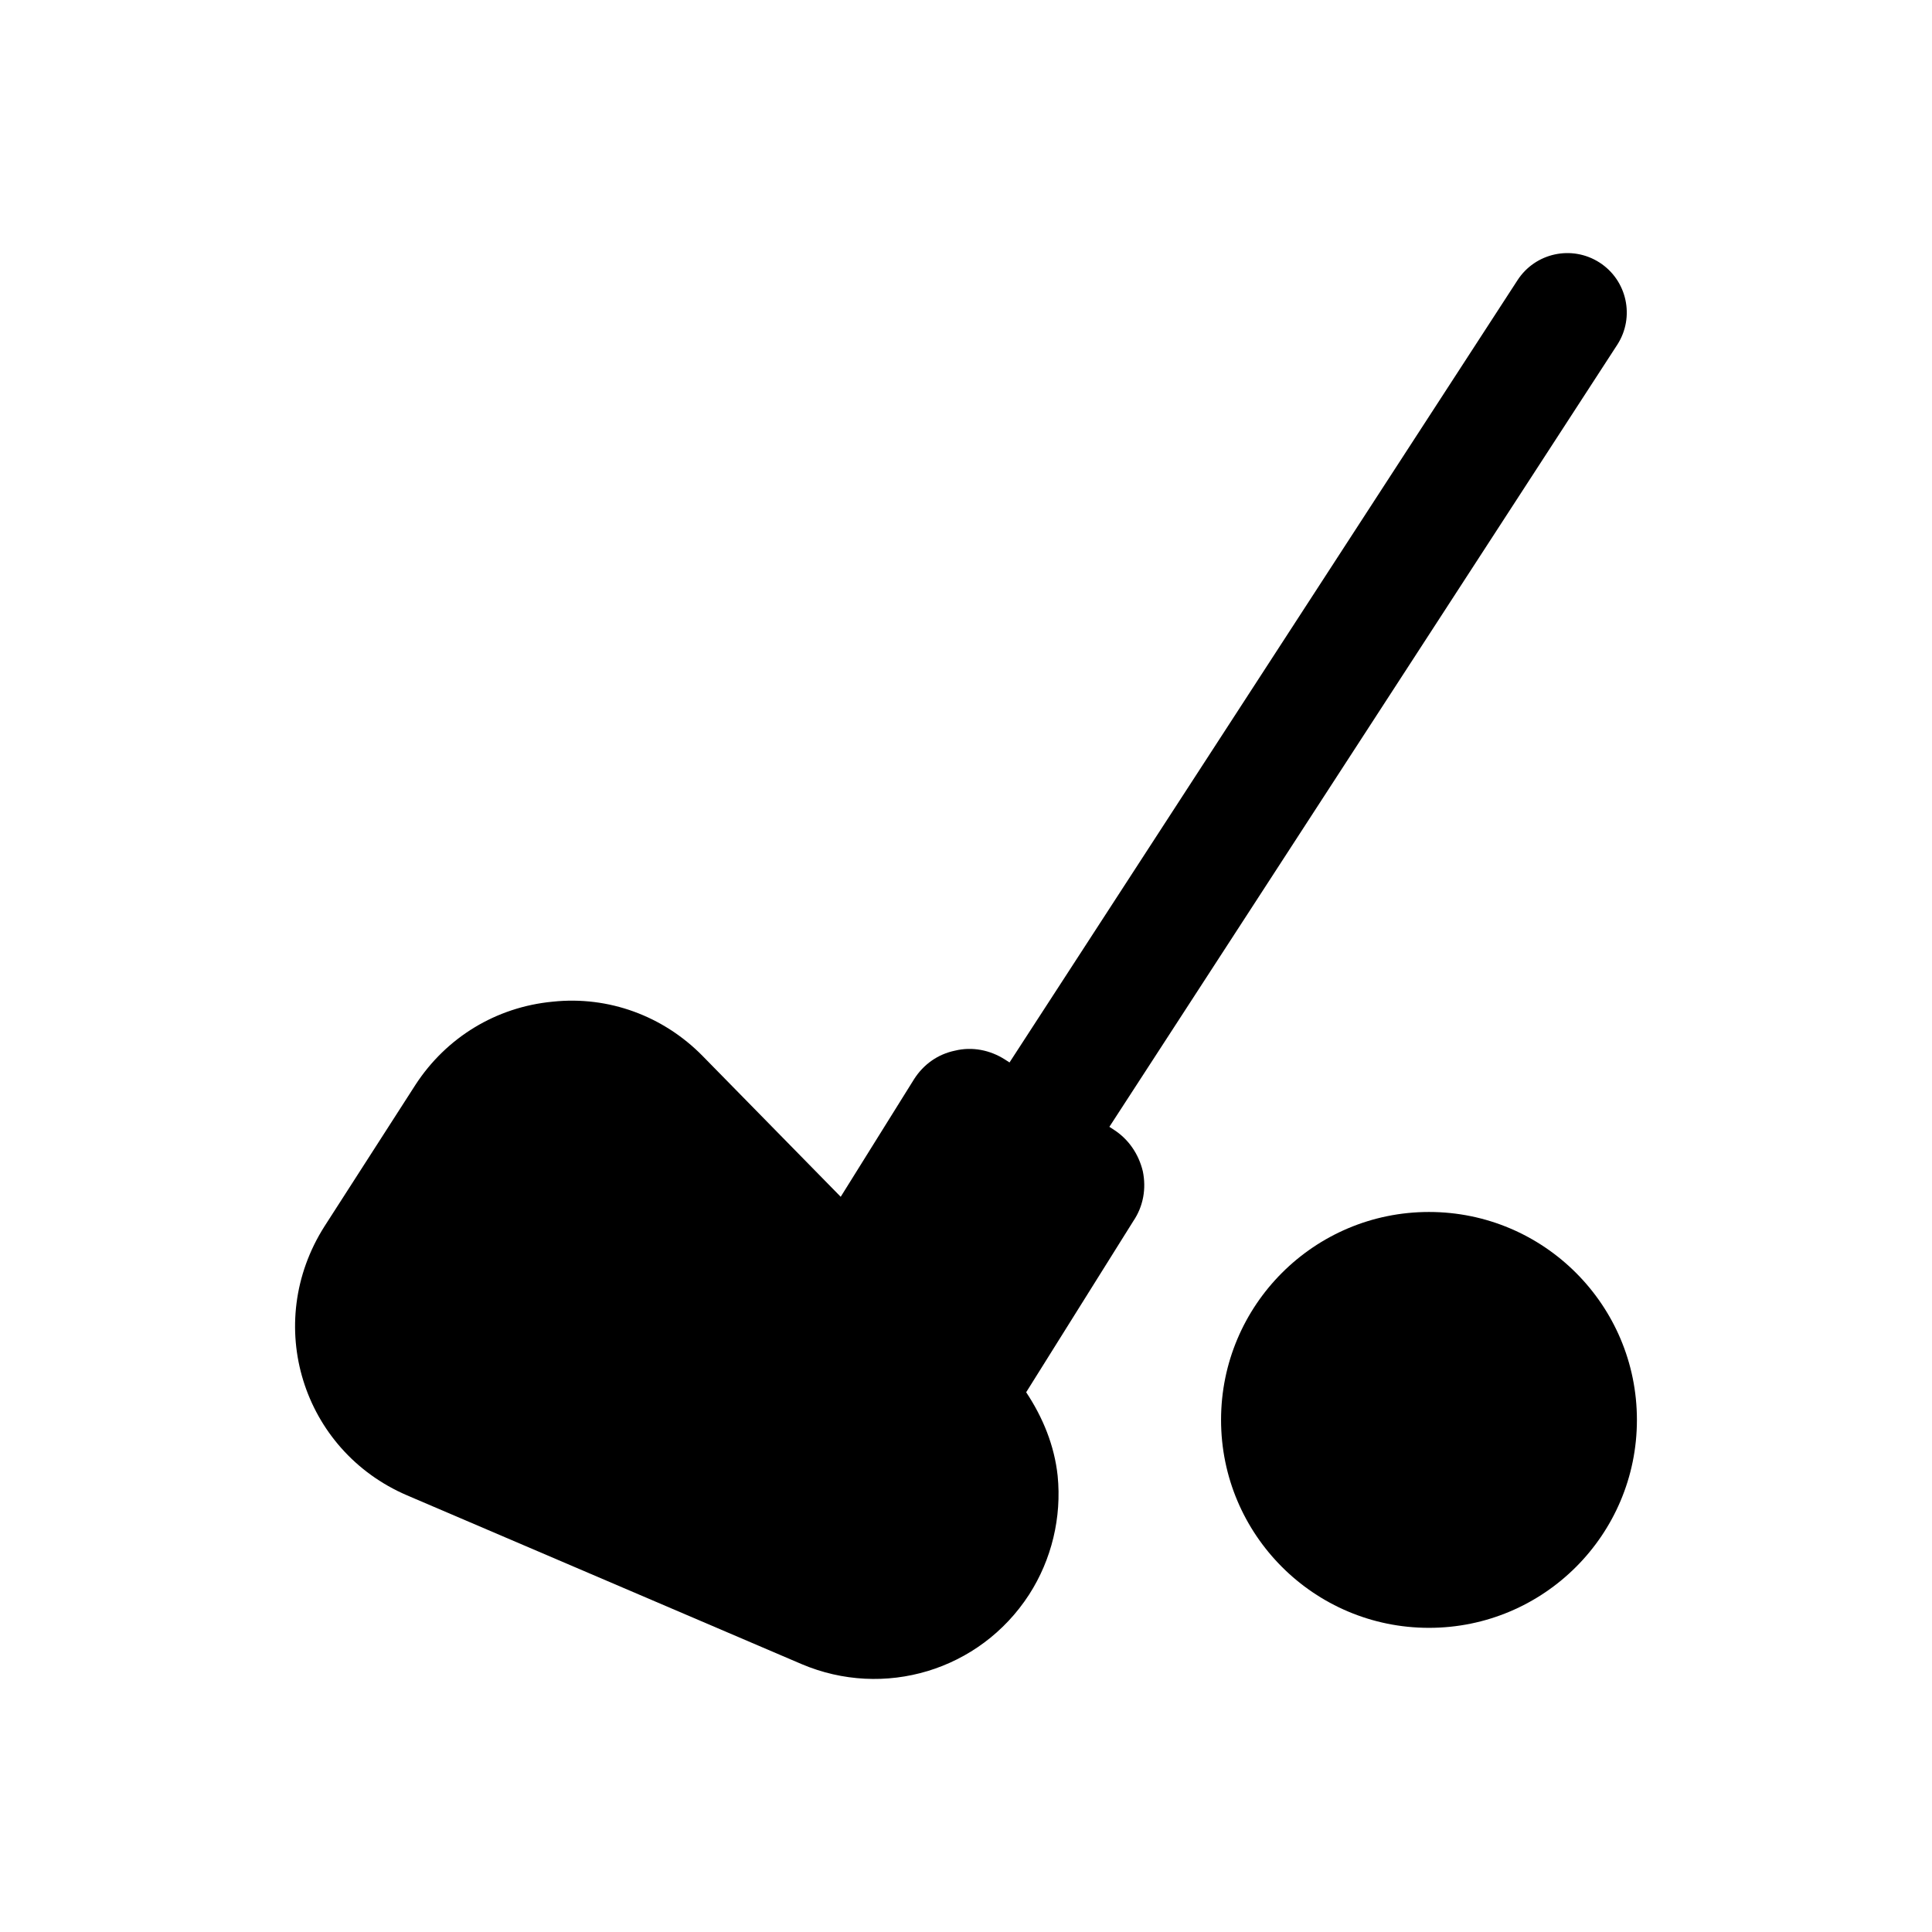
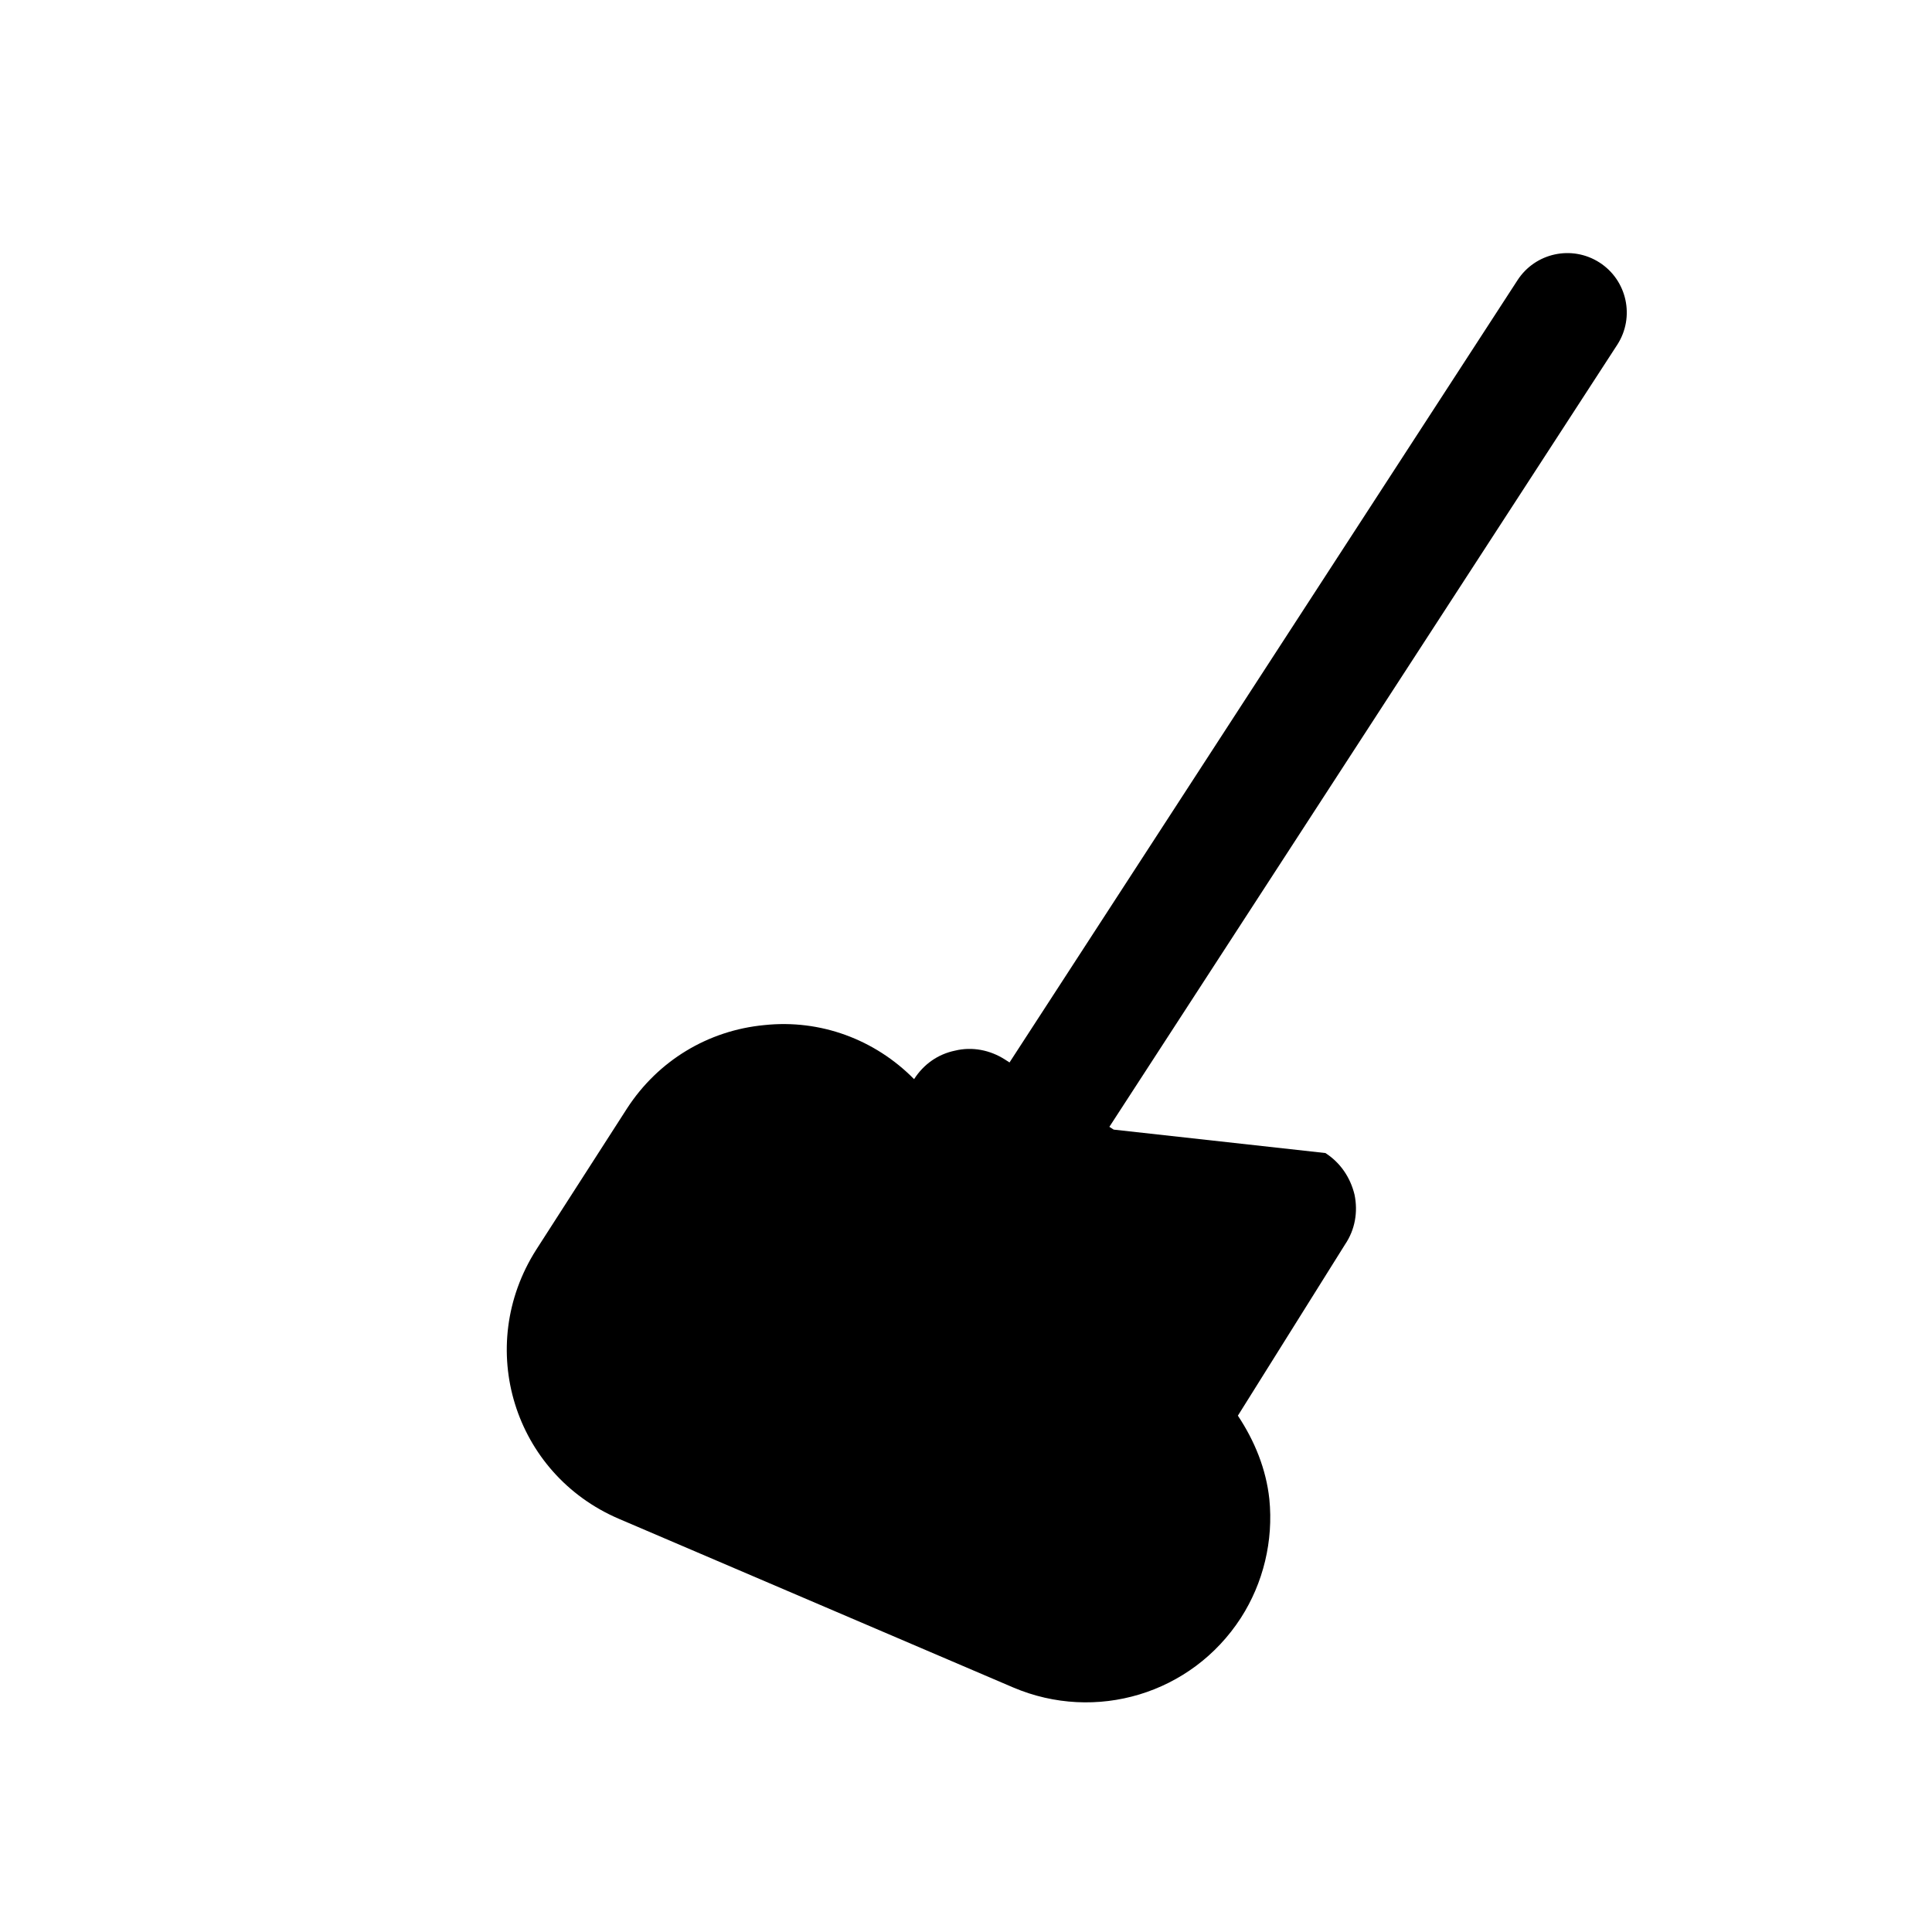
<svg xmlns="http://www.w3.org/2000/svg" fill="#000000" width="800px" height="800px" version="1.1" viewBox="144 144 512 512">
  <g>
-     <path d="m577.8 520.29c0 30.434-24.672 55.105-55.105 55.105-30.43 0-55.102-24.672-55.102-55.105s24.672-55.105 55.102-55.105c30.434 0 55.105 24.672 55.105 55.105" />
-     <path d="m439.14 443.36-1.145-0.738 134.61-207.28c4.703-7.312 2.598-17.051-4.703-21.762-7.32-4.703-17.051-2.606-21.77 4.711l-134.6 207.27-1.199-0.773c-3.938-2.519-8.66-3.465-13.227-2.363-4.566 0.945-8.34 3.621-10.863 7.559l-19.445 31.176-36.66-37.379c-10.391-10.547-24.871-15.902-39.672-14.328-14.961 1.418-28.184 9.445-36.371 22.043l-24.09 37.473c-16.434 25.828-5.891 59.414 21.883 71.32l104.54 44.711c21.793 9.266 47.191 1.797 60.297-18.422 5.984-9.289 8.66-20.469 7.562-31.488-0.852-7.953-3.875-15.406-8.34-22.129l28.387-45.352c2.68-3.938 3.469-8.66 2.523-13.223-1.105-4.566-3.781-8.504-7.719-11.023z" />
+     <path d="m439.14 443.36-1.145-0.738 134.61-207.28c4.703-7.312 2.598-17.051-4.703-21.762-7.32-4.703-17.051-2.606-21.77 4.711l-134.6 207.27-1.199-0.773c-3.938-2.519-8.66-3.465-13.227-2.363-4.566 0.945-8.34 3.621-10.863 7.559c-10.391-10.547-24.871-15.902-39.672-14.328-14.961 1.418-28.184 9.445-36.371 22.043l-24.09 37.473c-16.434 25.828-5.891 59.414 21.883 71.32l104.54 44.711c21.793 9.266 47.191 1.797 60.297-18.422 5.984-9.289 8.66-20.469 7.562-31.488-0.852-7.953-3.875-15.406-8.34-22.129l28.387-45.352c2.68-3.938 3.469-8.66 2.523-13.223-1.105-4.566-3.781-8.504-7.719-11.023z" />
  </g>
</svg>